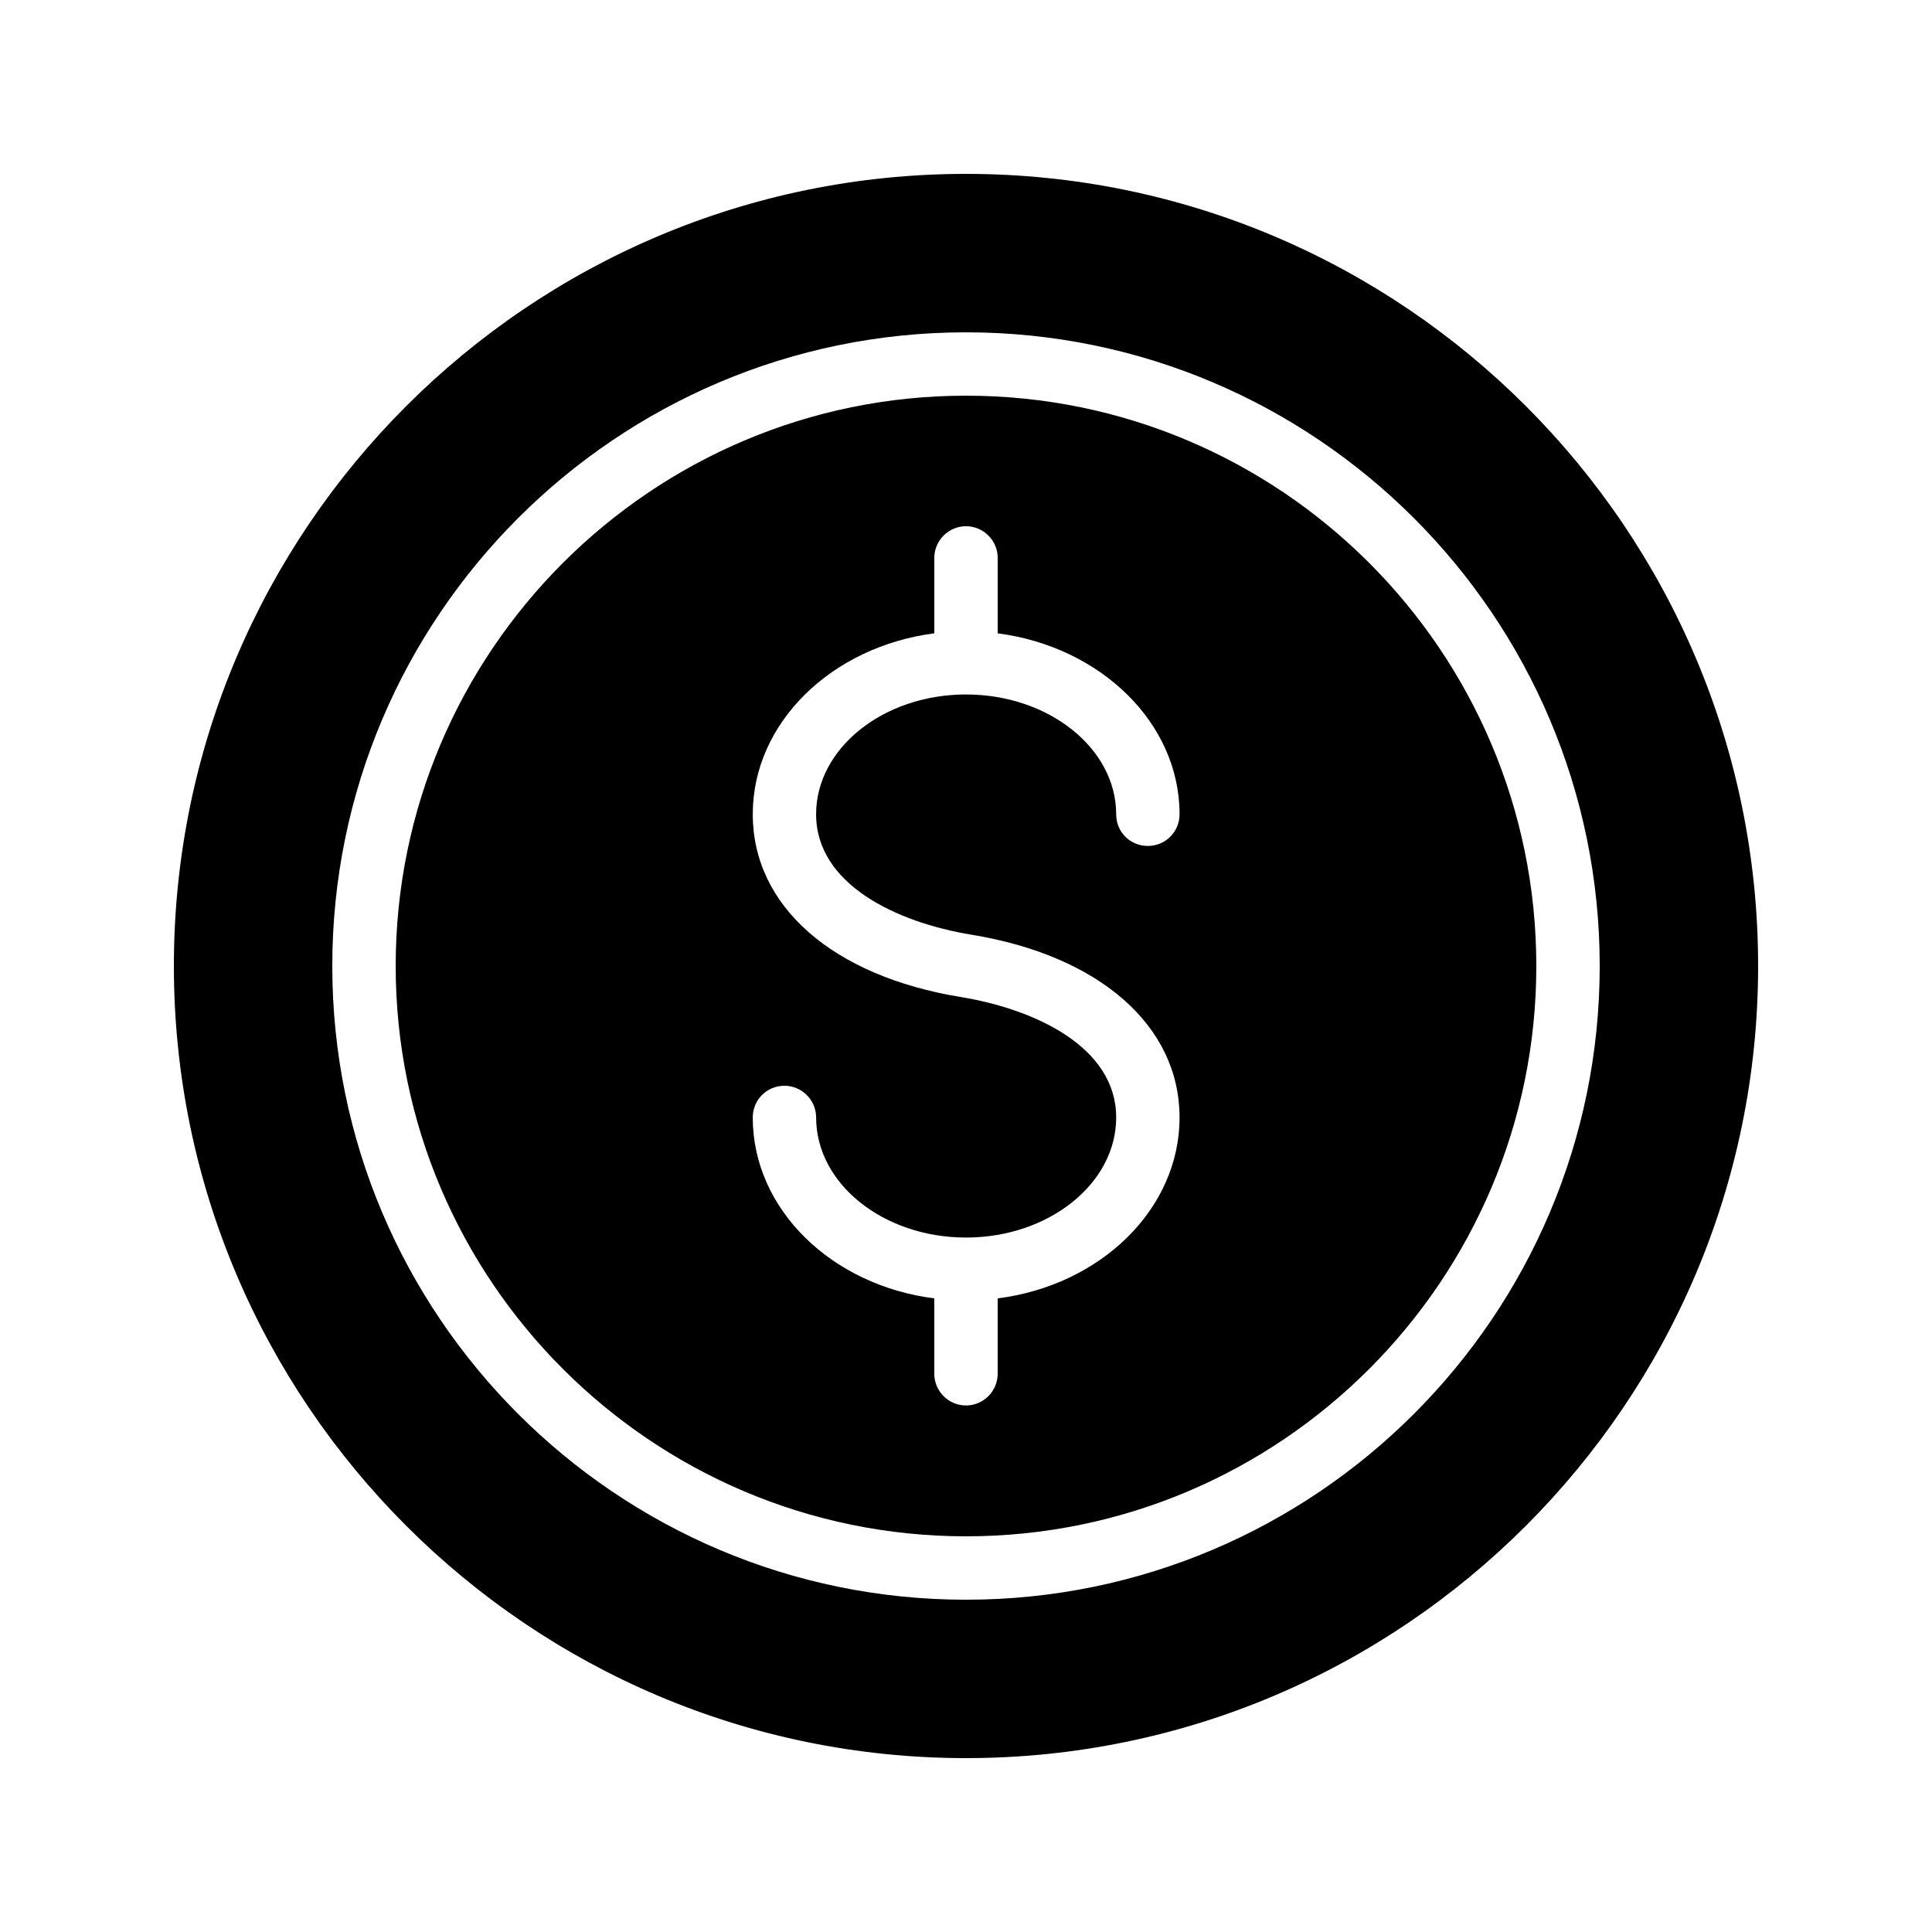
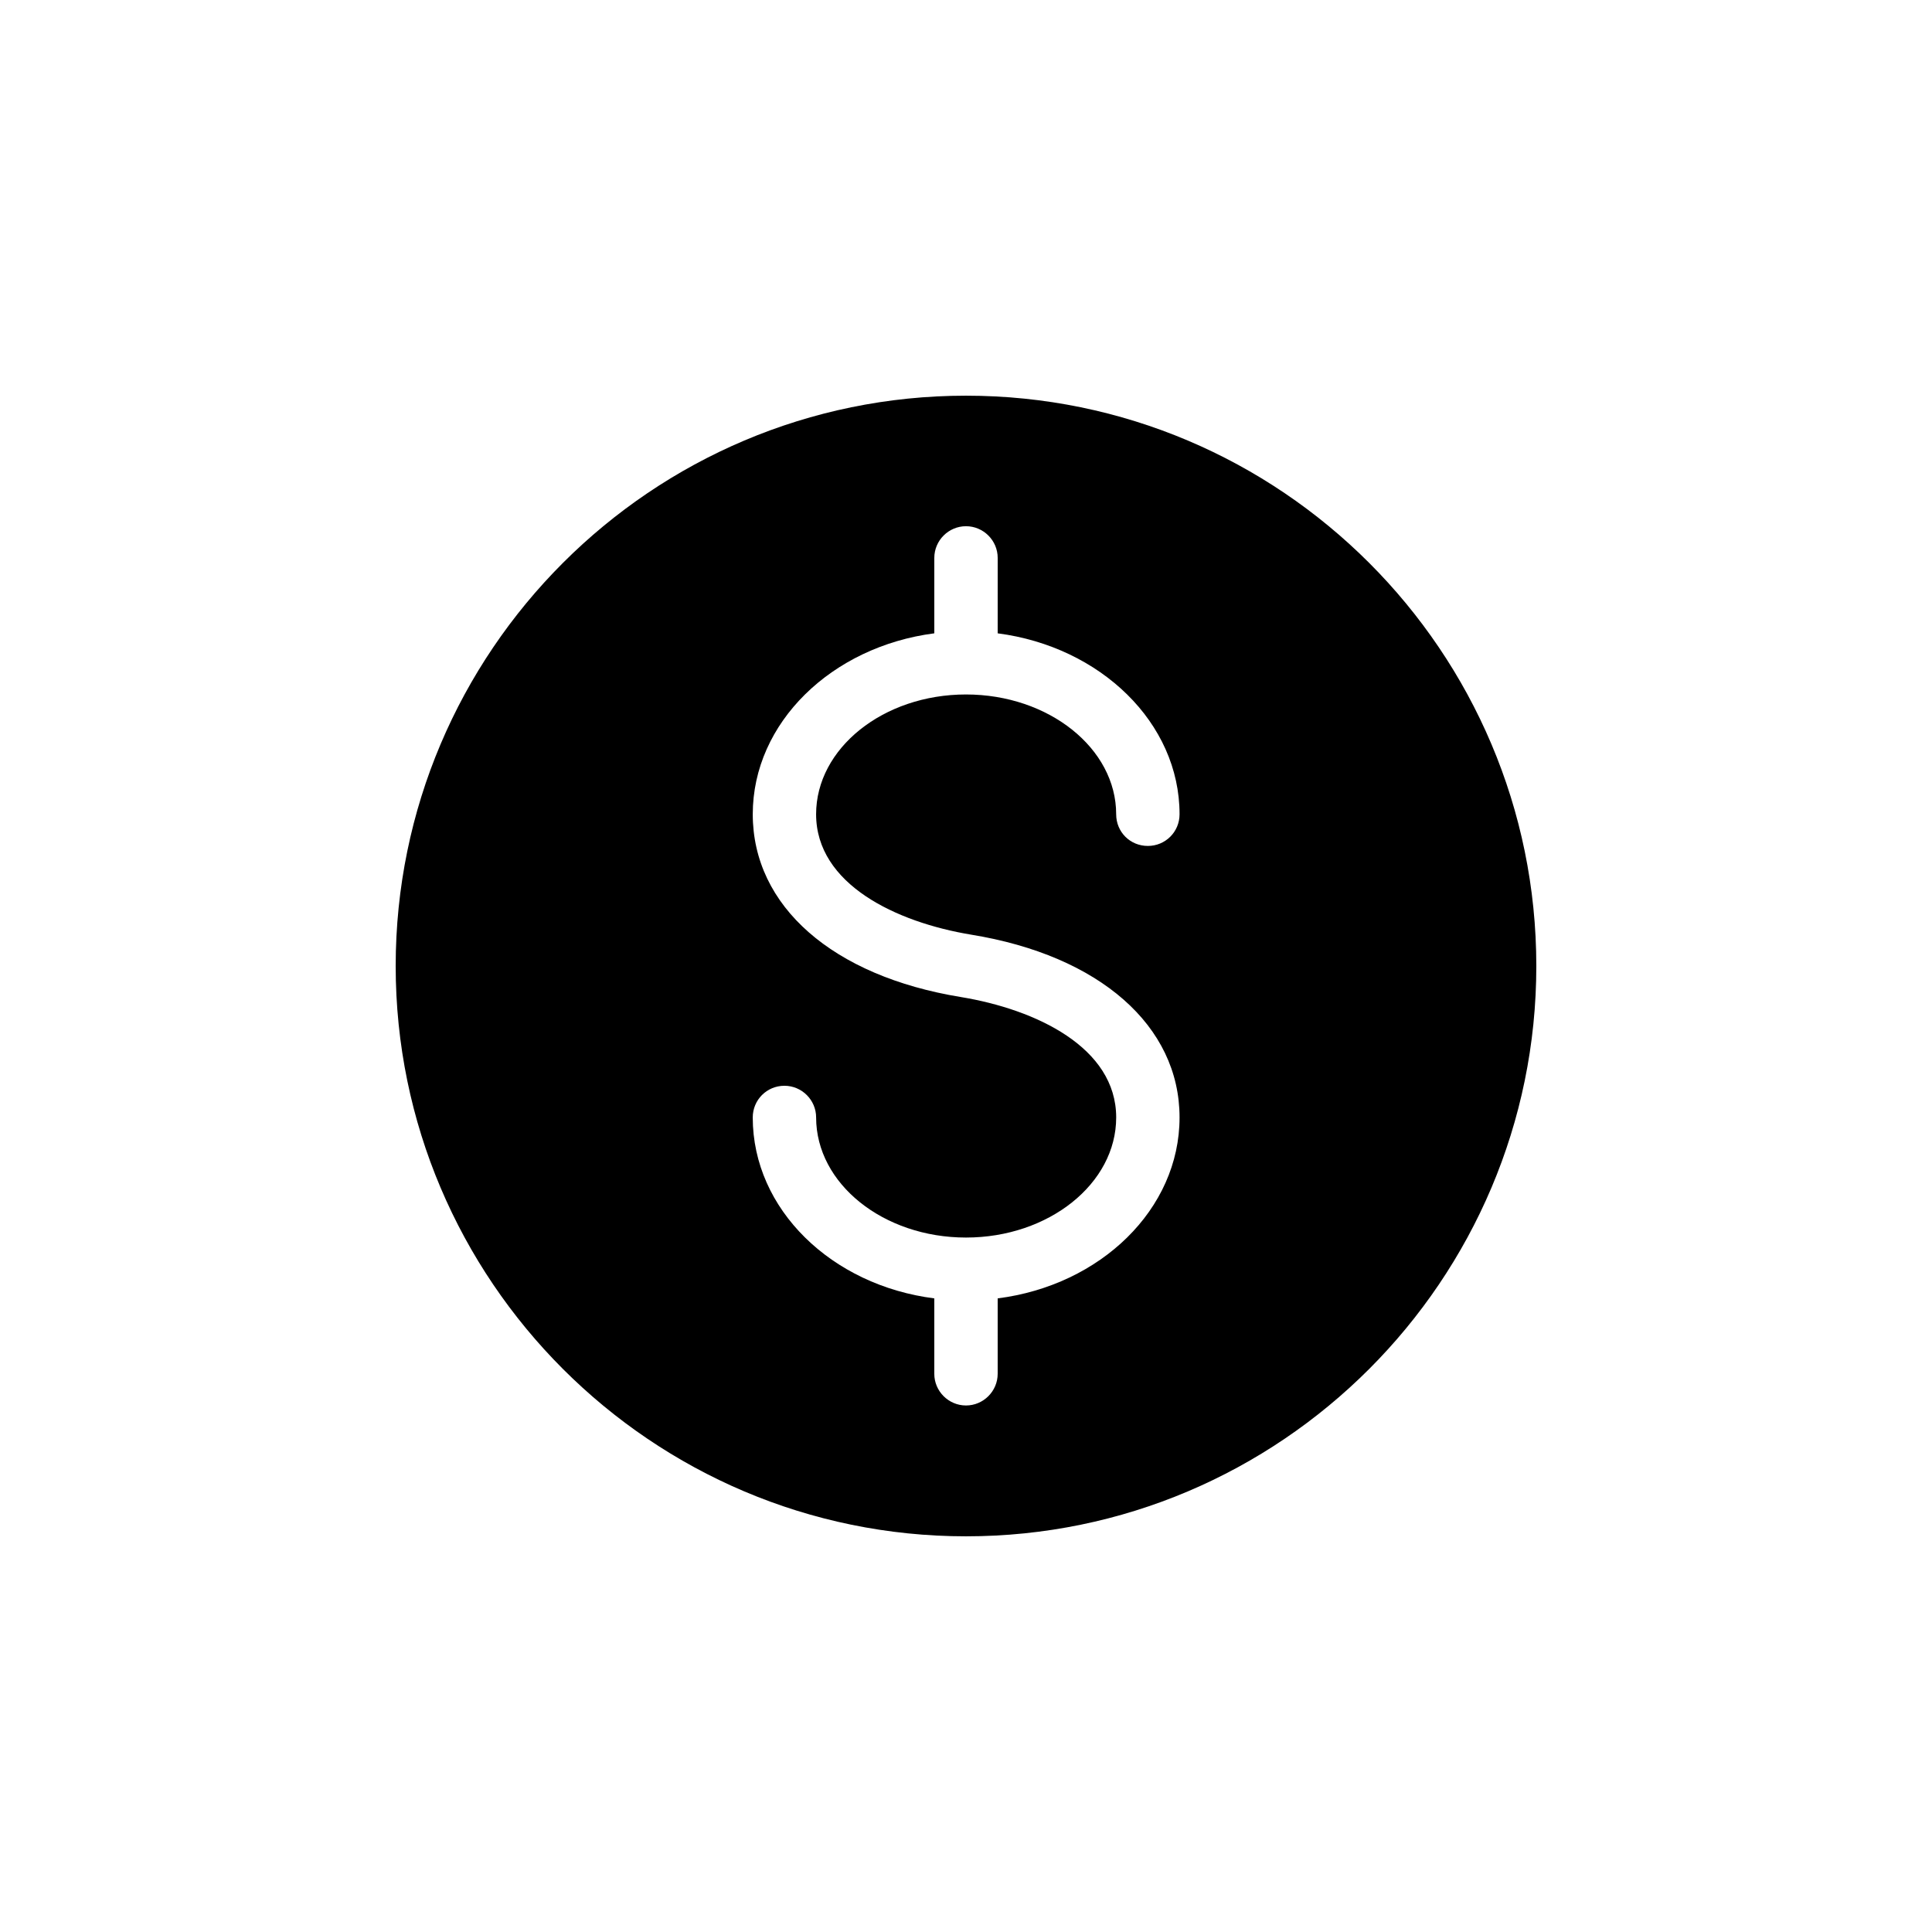
<svg xmlns="http://www.w3.org/2000/svg" fill="#000000" width="800px" height="800px" version="1.1" viewBox="144 144 512 512">
  <g>
-     <path d="m400 190.08c-115.71 0-209.92 94.129-209.92 209.92 0 115.71 94.211 209.92 209.92 209.92 115.79 0 209.92-94.211 209.92-209.92-0.004-115.79-94.129-209.92-209.92-209.92zm0 377.86c-92.617 0-167.94-75.32-167.94-167.94 0-92.613 75.32-167.93 167.94-167.93s167.94 75.32 167.94 167.94c-0.004 92.613-75.32 167.93-167.94 167.93z" />
    <path d="m400 248.86c-83.297 0-151.14 67.762-151.14 151.14 0 83.297 67.848 151.14 151.14 151.14 83.379 0 151.14-67.848 151.14-151.14-0.004-83.379-67.766-151.14-151.14-151.14zm1.344 142.83c34.09 5.543 55.25 24.184 55.25 48.449 0 24.352-20.992 44.504-48.199 47.945v19.984c0 4.617-3.777 8.398-8.398 8.398-4.617 0-8.398-3.777-8.398-8.398v-19.984c-27.207-3.441-48.113-23.594-48.113-47.945 0-4.617 3.695-8.398 8.398-8.398 4.617 0 8.398 3.777 8.398 8.398 0 17.551 17.801 31.824 39.719 31.824s39.801-14.273 39.801-31.824c0-18.559-21.246-28.633-41.145-31.91-34.008-5.543-55.168-24.098-55.168-48.449 0-24.266 20.906-44.418 48.113-47.945v-19.984c0-4.617 3.777-8.398 8.398-8.398 4.617 0 8.398 3.777 8.398 8.398l-0.004 19.988c27.207 3.527 48.199 23.68 48.199 47.945 0 4.703-3.777 8.398-8.398 8.398-4.703 0-8.398-3.695-8.398-8.398 0-17.465-17.887-31.742-39.801-31.742-21.914 0-39.719 14.273-39.719 31.742 0.004 18.559 21.25 28.633 41.066 31.906z" />
  </g>
</svg>